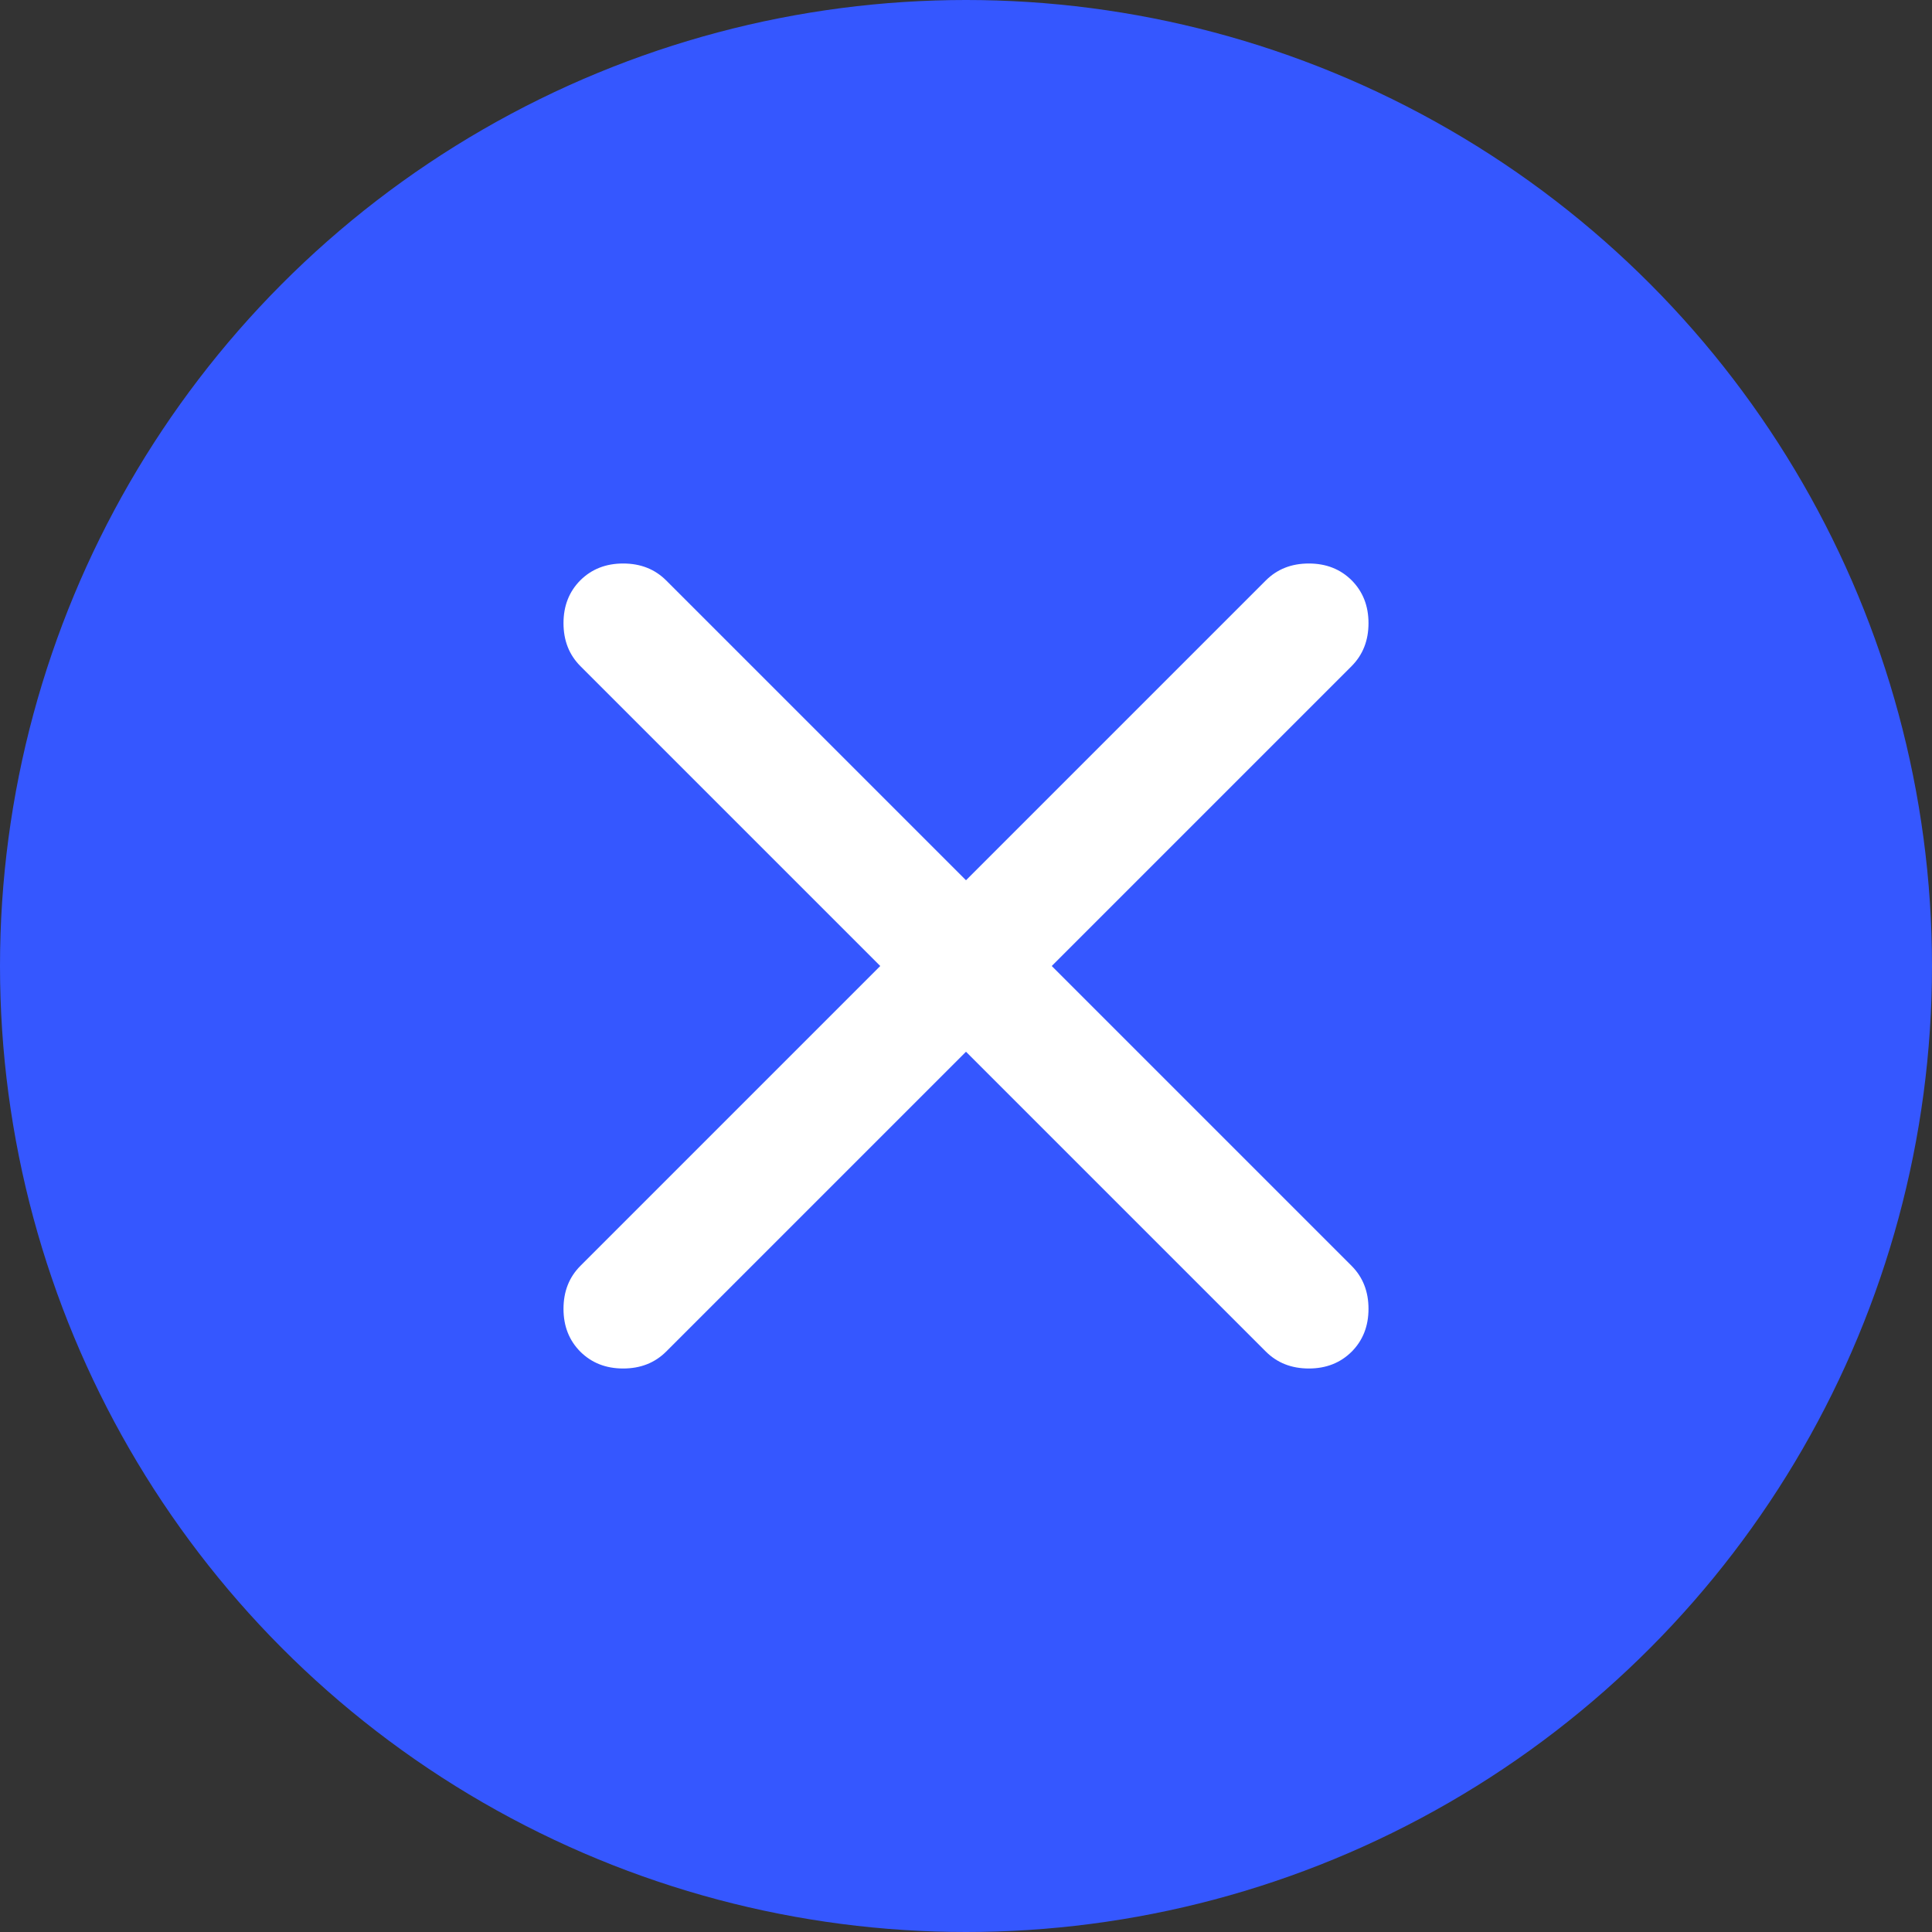
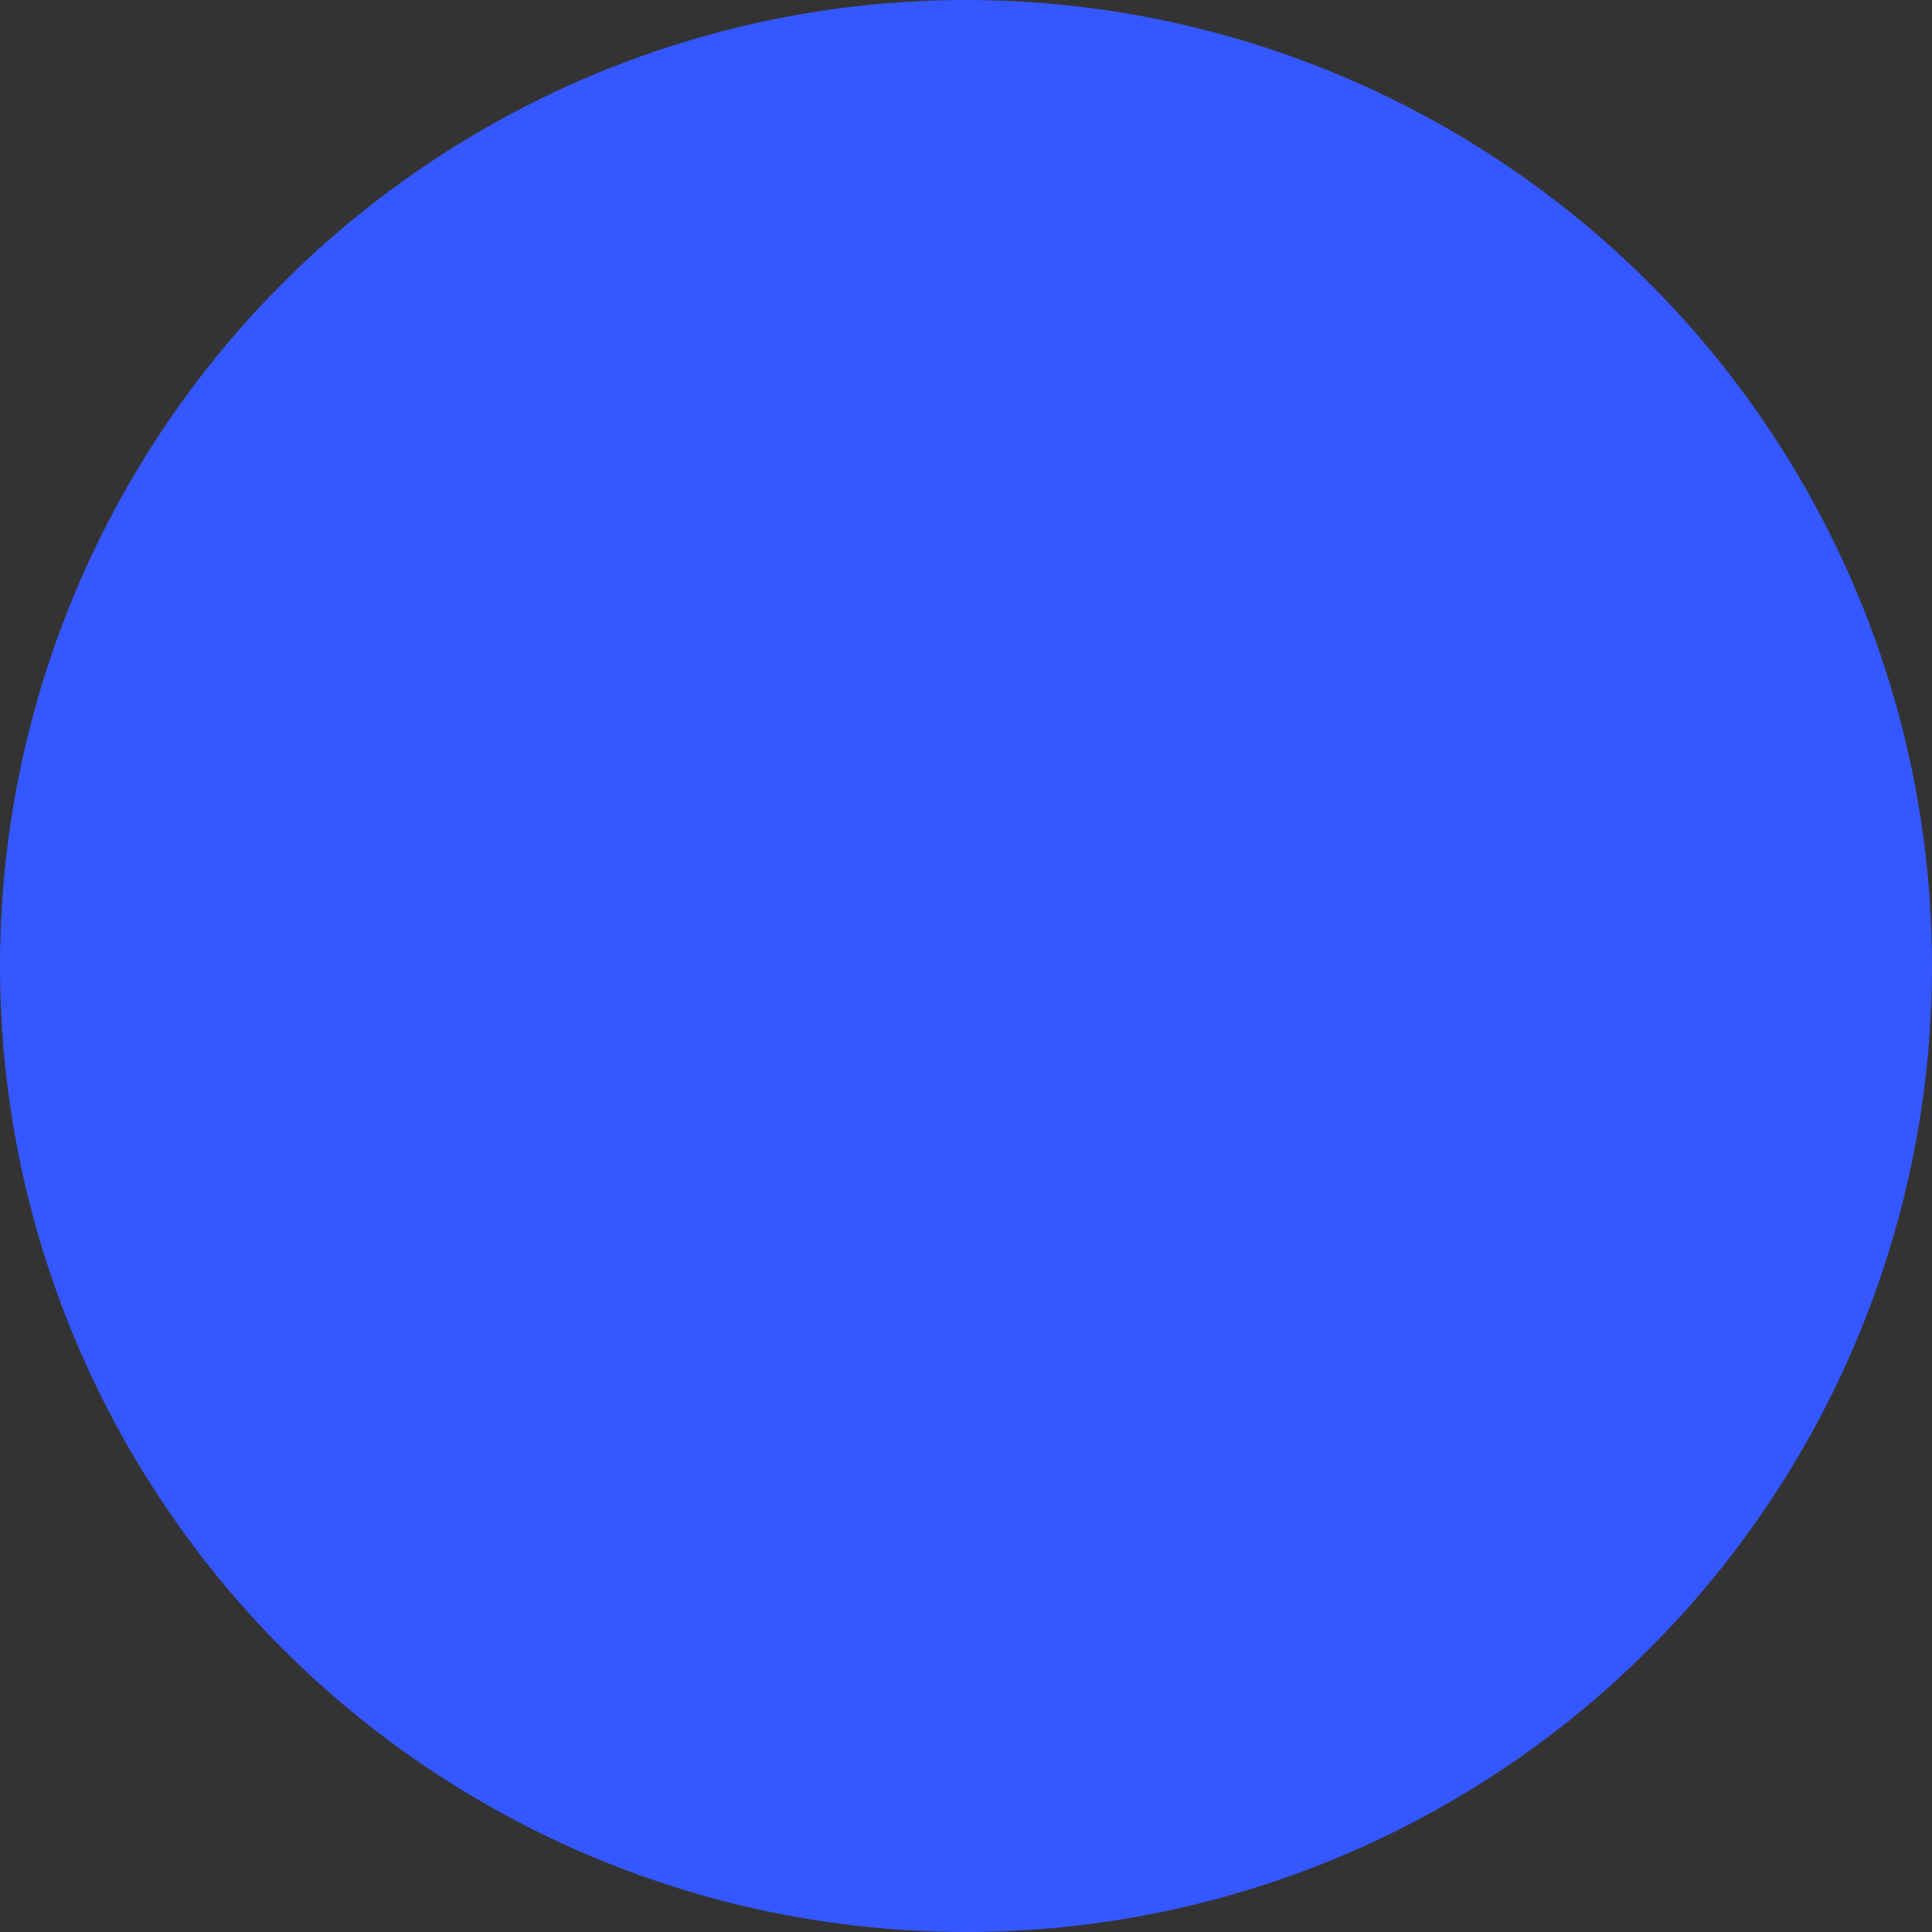
<svg xmlns="http://www.w3.org/2000/svg" width="24" height="24" viewBox="0 0 24 24" fill="none">
  <rect x="0" y="0" width="24" height="24" fill="#333333" stroke="none" />
  <circle cx="12" cy="12" r="12" fill="#3557FF" />
  <mask id="mask0_287_6309" style="mask-type:alpha" maskUnits="userSpaceOnUse" x="0" y="0" width="24" height="24">
-     <rect width="24" height="24" fill="white" />
-   </mask>
+     </mask>
  <g mask="url(#mask0_287_6309)">
-     <path d="M12 13.065L8.274 16.791C8.134 16.93 7.957 17 7.741 17C7.526 17 7.349 16.93 7.209 16.791C7.07 16.651 7 16.474 7 16.259C7 16.043 7.07 15.866 7.209 15.726L10.935 12L7.209 8.274C7.07 8.134 7 7.957 7 7.741C7 7.526 7.07 7.349 7.209 7.209C7.349 7.07 7.526 7 7.741 7C7.957 7 8.134 7.07 8.274 7.209L12 10.935L15.726 7.209C15.866 7.07 16.043 7 16.259 7C16.474 7 16.651 7.07 16.791 7.209C16.93 7.349 17 7.526 17 7.741C17 7.957 16.93 8.134 16.791 8.274L13.065 12L16.791 15.726C16.93 15.866 17 16.043 17 16.259C17 16.474 16.93 16.651 16.791 16.791C16.651 16.93 16.474 17 16.259 17C16.043 17 15.866 16.93 15.726 16.791L12 13.065Z" fill="white" />
+     <path d="M12 13.065L8.274 16.791C8.134 16.93 7.957 17 7.741 17C7.526 17 7.349 16.93 7.209 16.791C7.07 16.651 7 16.474 7 16.259C7 16.043 7.07 15.866 7.209 15.726L10.935 12L7.209 8.274C7.07 8.134 7 7.957 7 7.741C7 7.526 7.07 7.349 7.209 7.209C7.349 7.07 7.526 7 7.741 7C7.957 7 8.134 7.07 8.274 7.209L15.726 7.209C15.866 7.07 16.043 7 16.259 7C16.474 7 16.651 7.07 16.791 7.209C16.93 7.349 17 7.526 17 7.741C17 7.957 16.93 8.134 16.791 8.274L13.065 12L16.791 15.726C16.93 15.866 17 16.043 17 16.259C17 16.474 16.93 16.651 16.791 16.791C16.651 16.93 16.474 17 16.259 17C16.043 17 15.866 16.93 15.726 16.791L12 13.065Z" fill="white" />
  </g>
</svg>